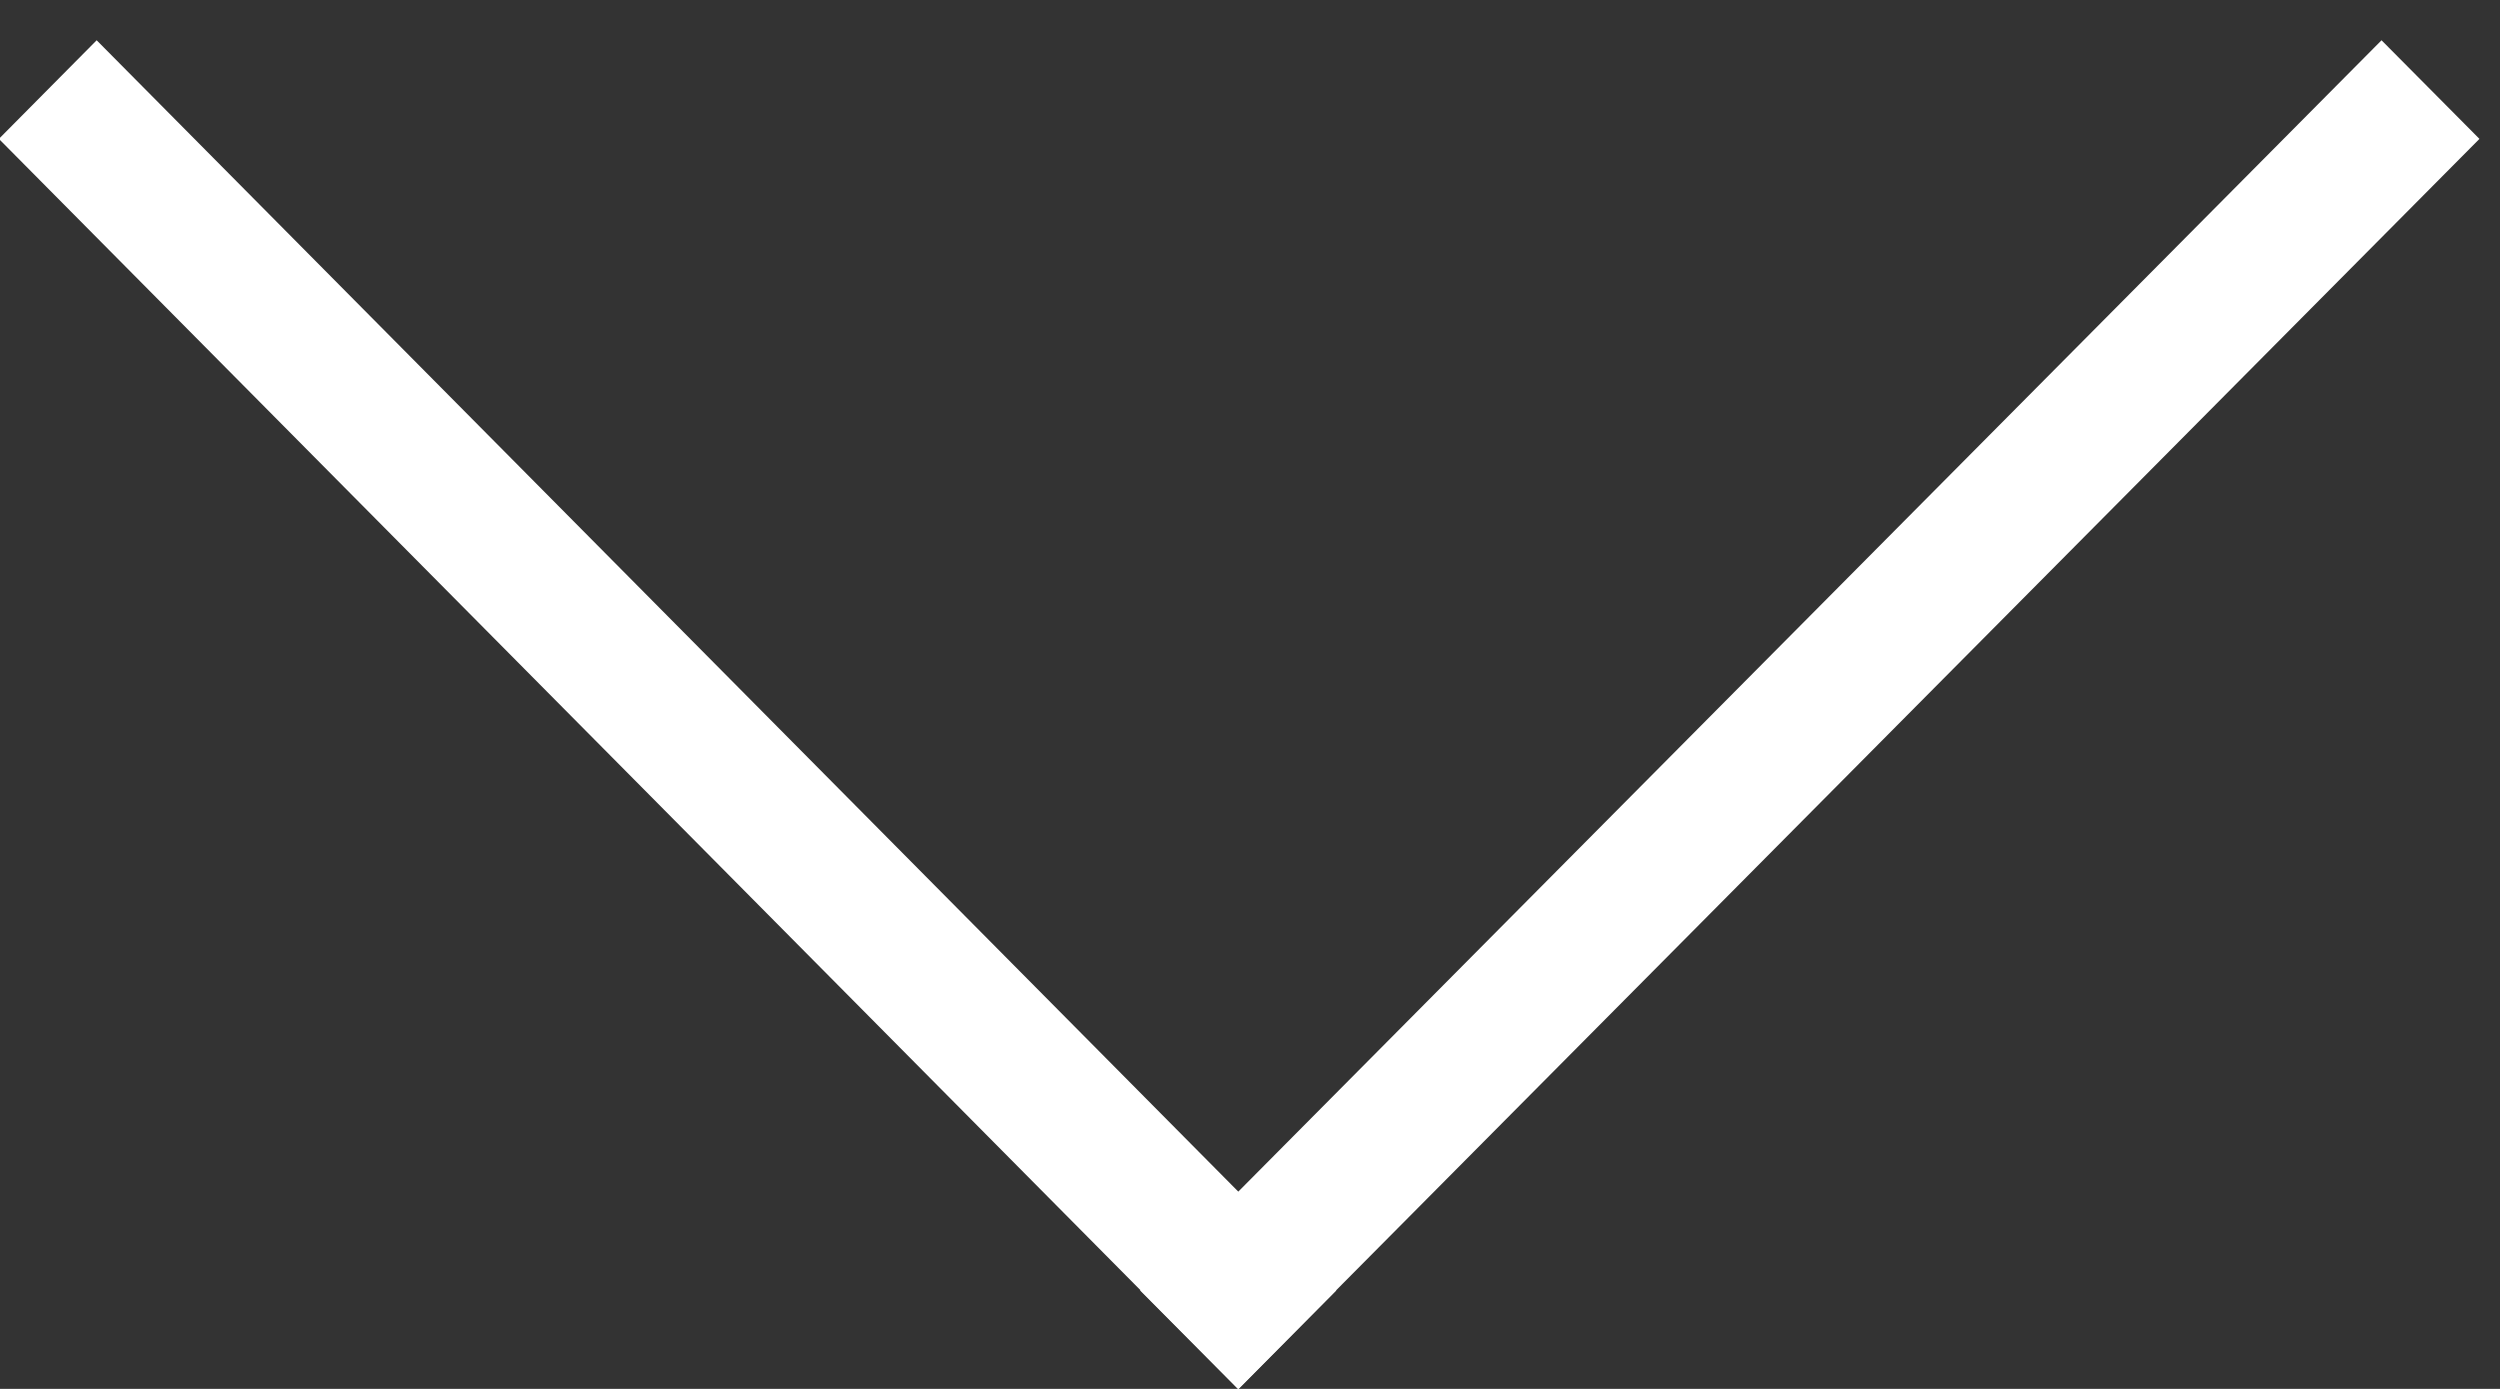
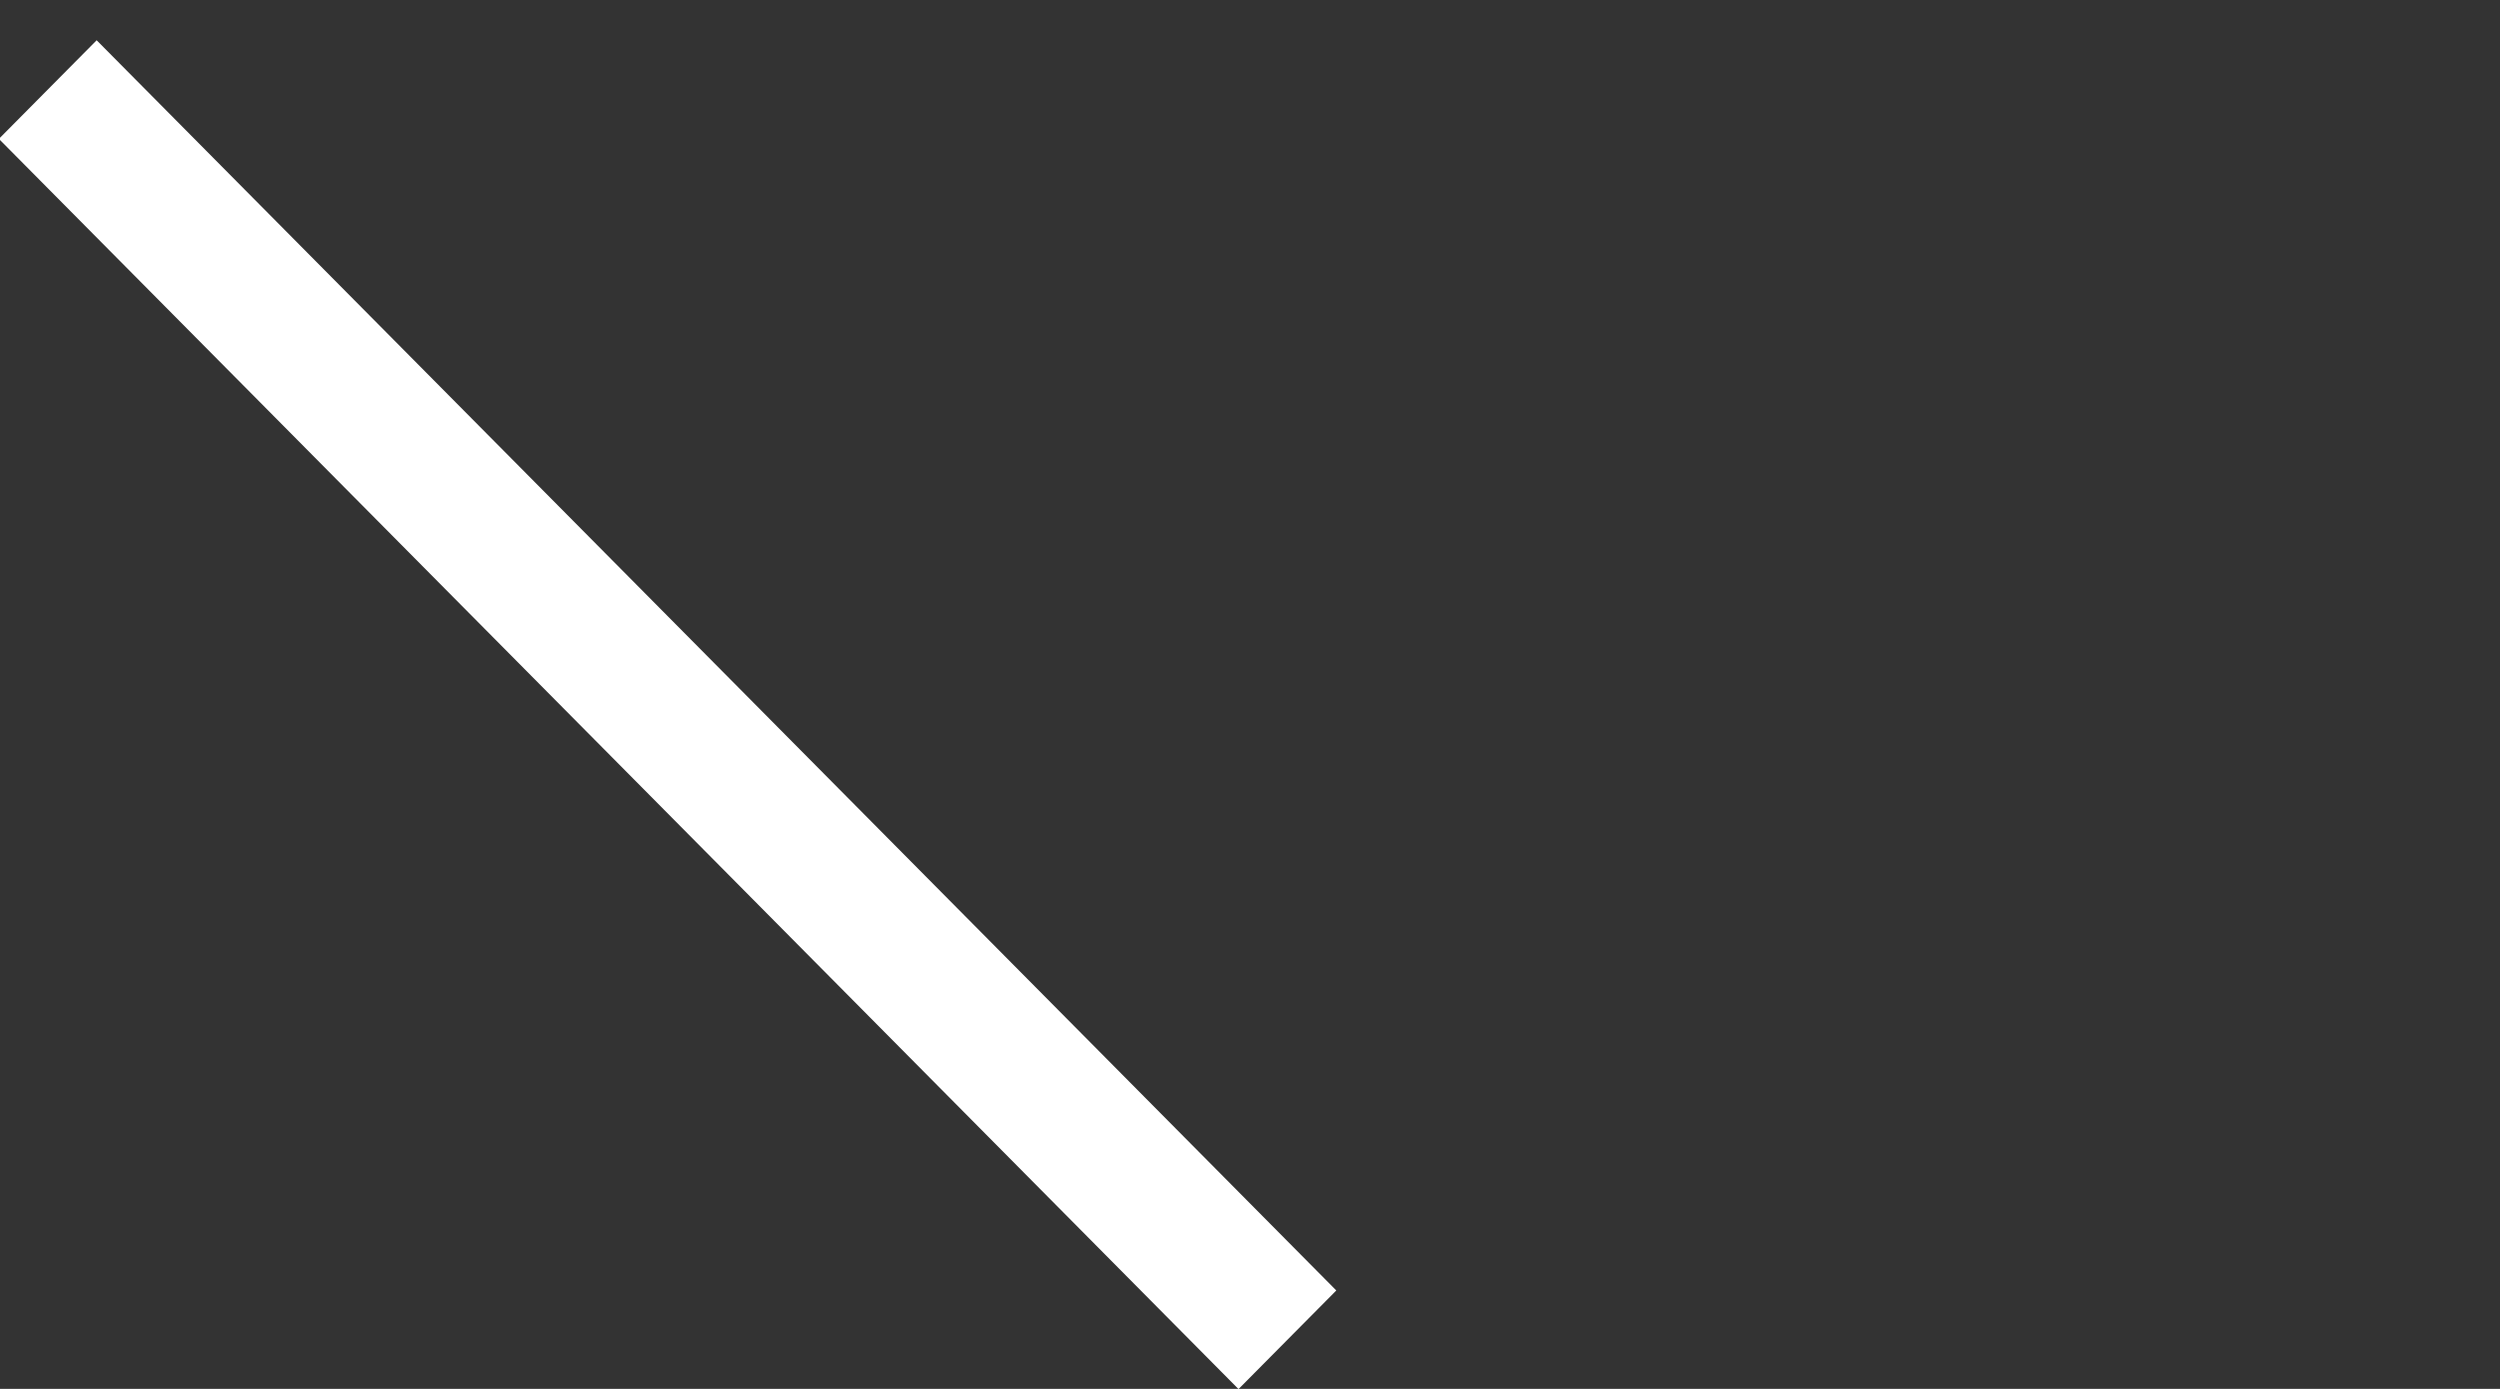
<svg xmlns="http://www.w3.org/2000/svg" width="18" height="10" viewBox="0 0 18 10" fill="none">
  <rect x="0" y="0" width="18" height="10" fill="#333333" stroke="none" />
  <line y1="-0.5" x2="12.678" y2="-0.5" transform="matrix(0.704 0.71 -0.704 0.71 -0.008 1)" stroke="white" />
-   <line y1="-0.5" x2="12.678" y2="-0.5" transform="matrix(-0.705 0.71 0.705 0.71 17.852 1)" stroke="white" />
</svg>